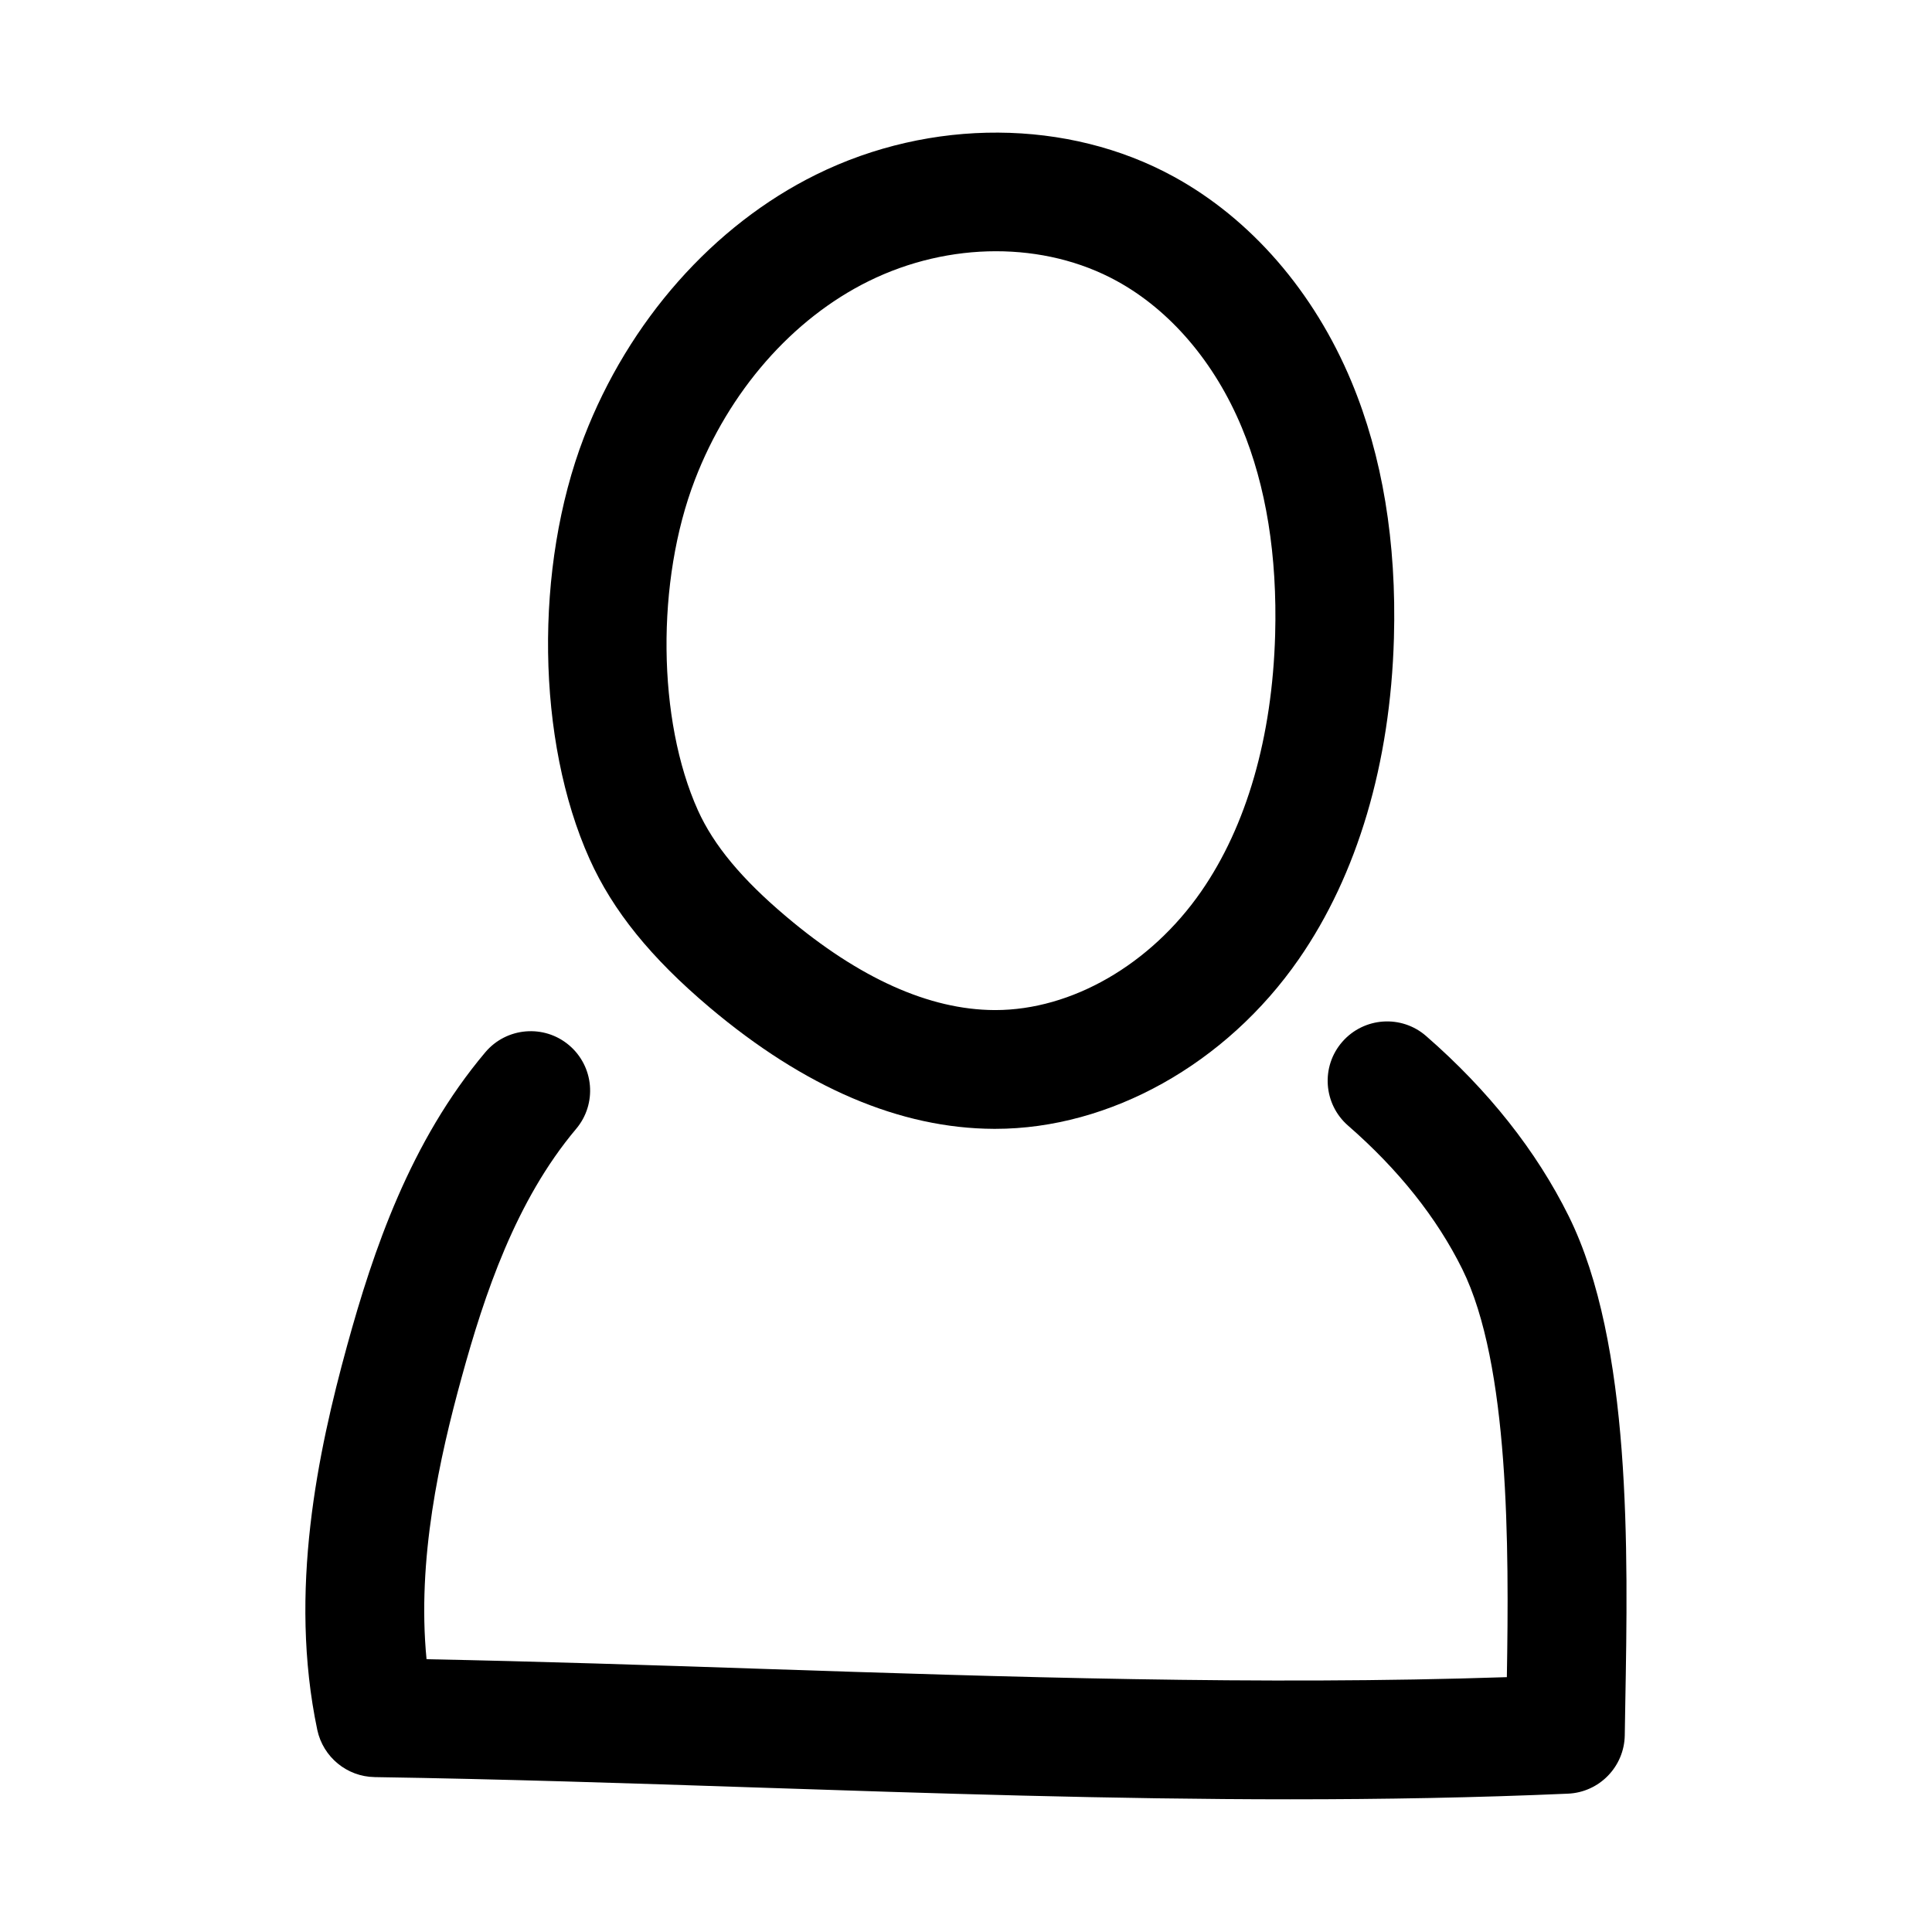
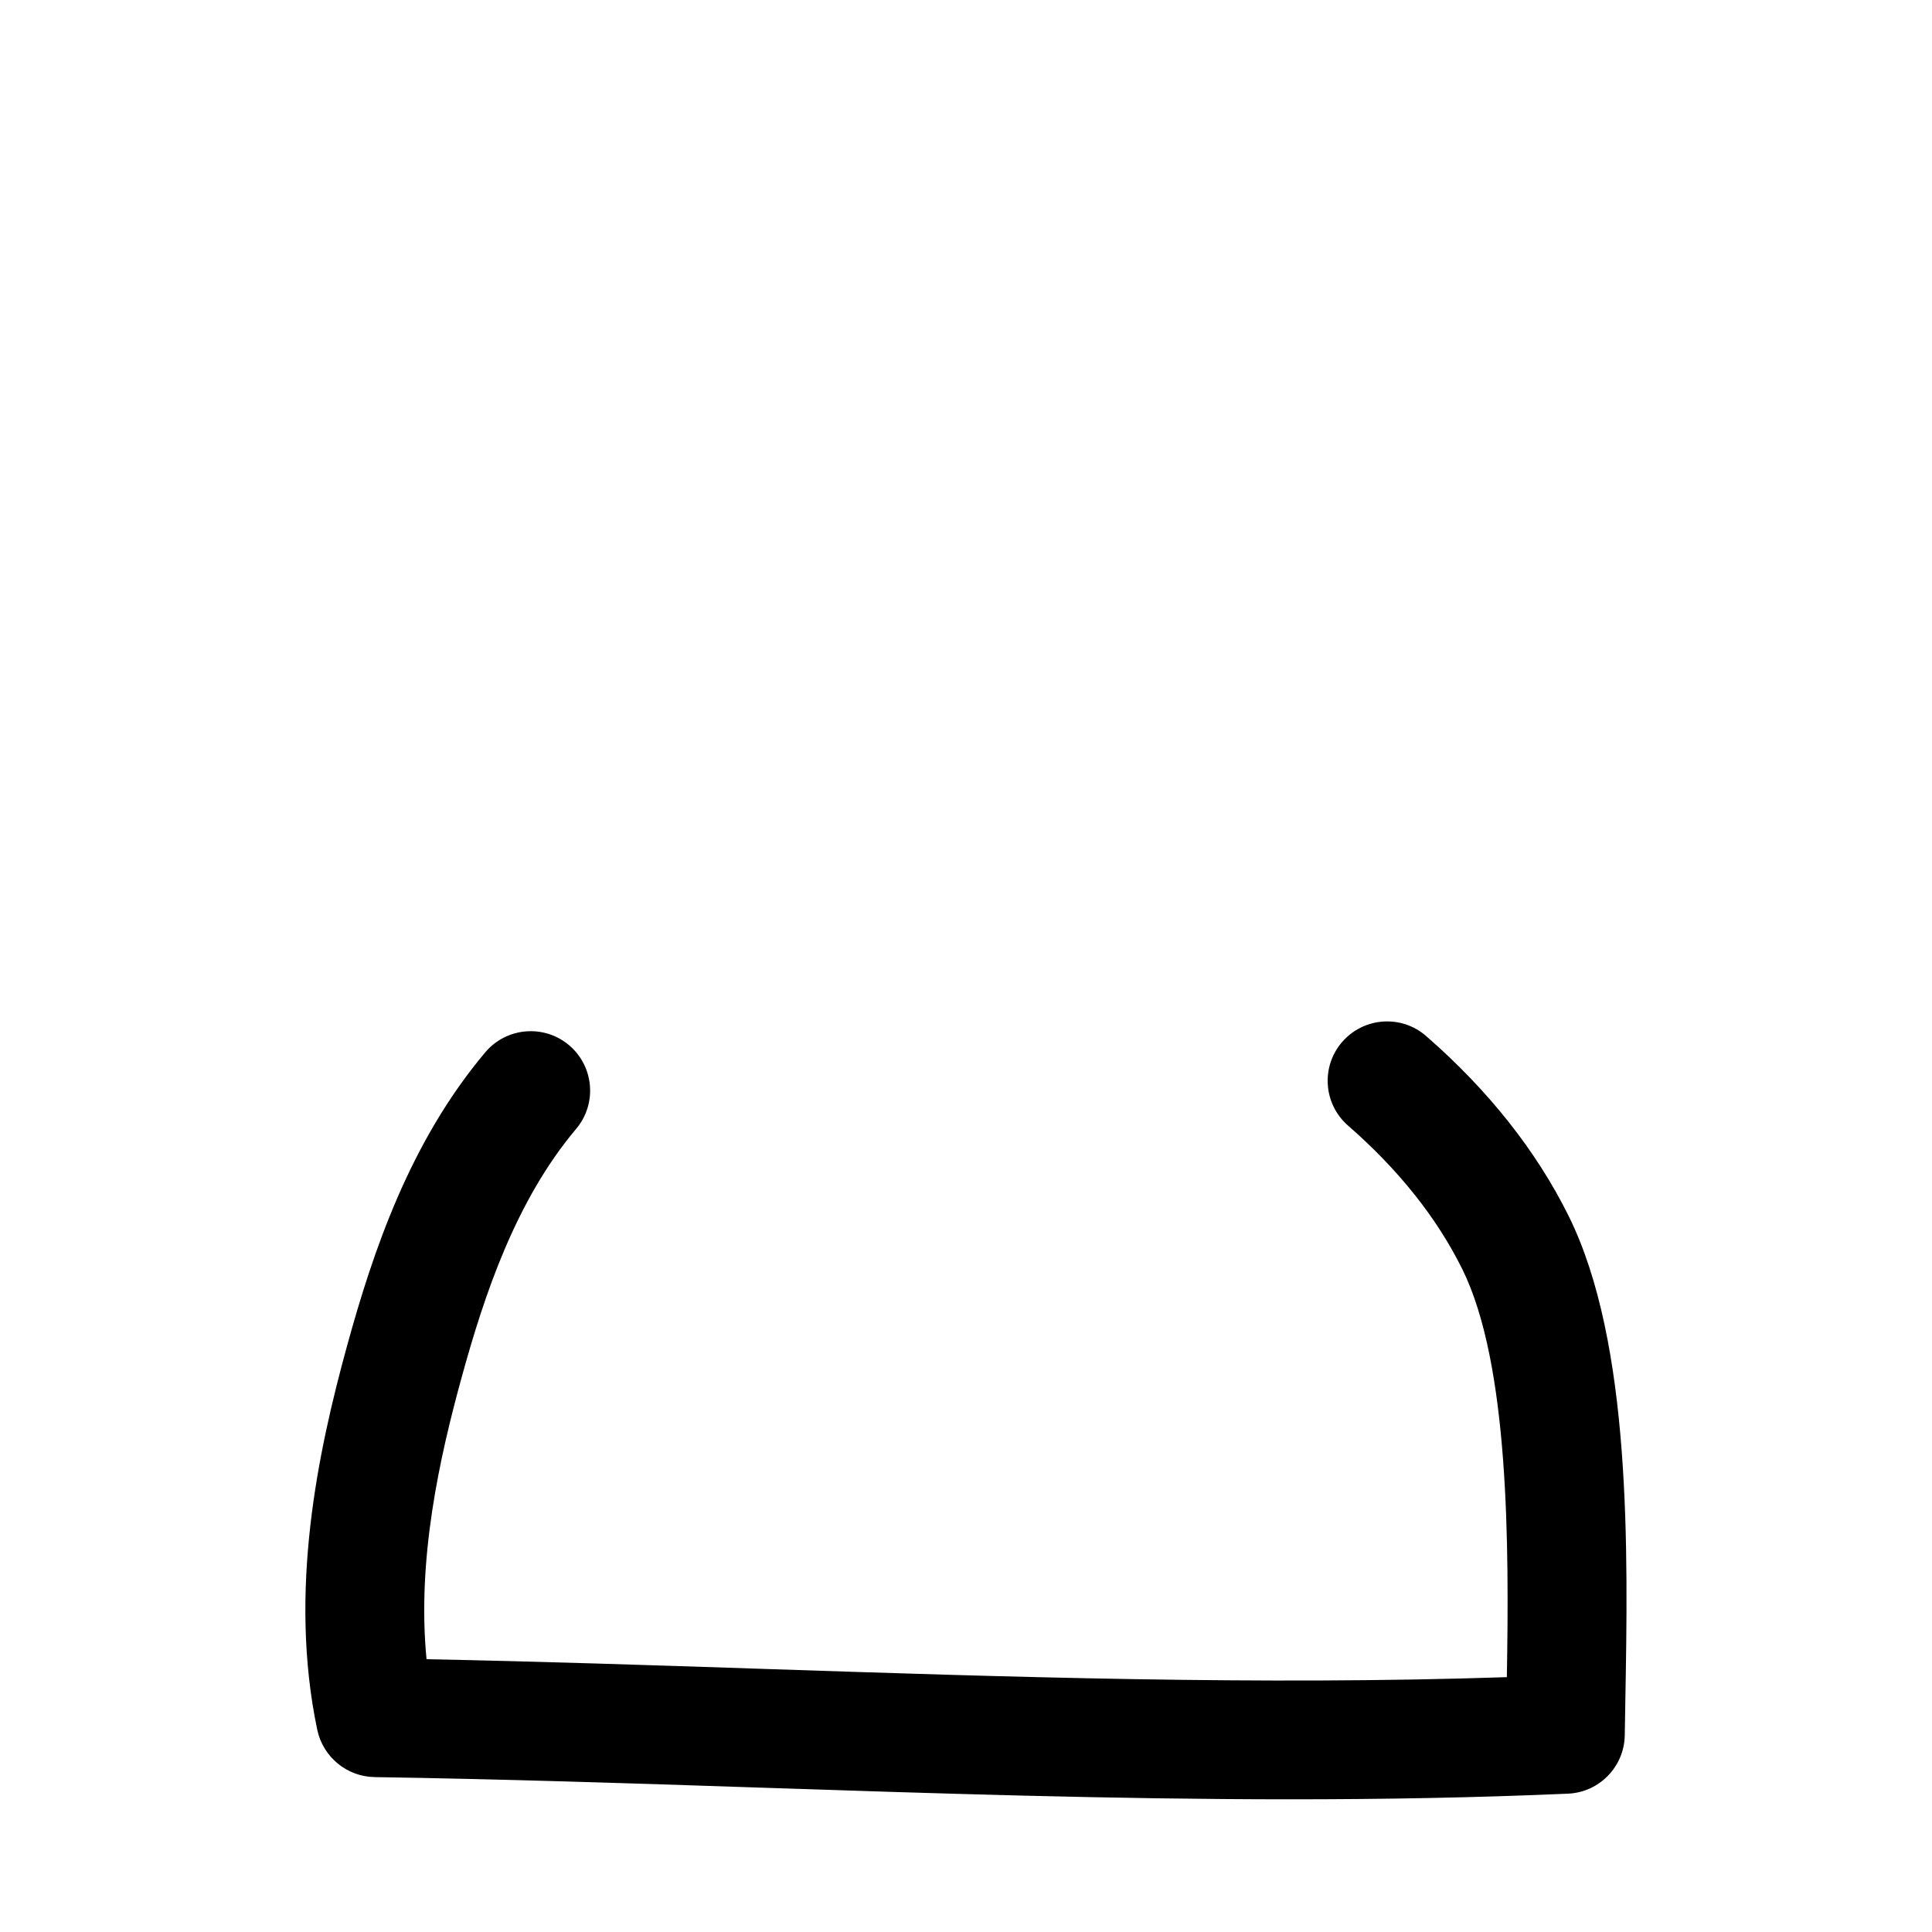
<svg xmlns="http://www.w3.org/2000/svg" fill="#000000" width="800px" height="800px" version="1.1" viewBox="144 144 512 512">
  <g>
-     <path d="m332.03 410.96c25.176 21.254 50.539 32.102 75.367 32.195h0.363c30.387 0 61.18-17.191 80.422-44.949 15.539-22.402 24.277-51.844 25.223-85.113 0.723-25.426-3.055-48.27-11.242-67.918-9.934-23.867-26.672-43.188-47.137-54.379-28.039-15.352-64.348-15.539-94.73-0.535-27.27 13.461-49.703 38.84-61.543 69.621-13.227 34.449-12.609 80.422 1.496 111.78 6.164 13.711 16.258 26.195 31.781 39.297zm-3.887-139.78c9.02-23.473 25.82-42.684 46.082-52.68 21.332-10.531 46.508-10.562 65.684-0.062 14.199 7.762 25.992 21.57 33.172 38.84 6.453 15.508 9.43 33.992 8.848 54.93-0.77 27.145-7.559 50.68-19.617 68.062-13.445 19.383-34.32 31.41-54.539 31.41h-0.234c-17.238-0.078-35.816-8.406-55.184-24.781-11.793-9.949-19.223-18.91-23.395-28.148-10.785-23.934-11.129-60.758-0.816-87.57z" />
    <path d="m243.28 614.95c33.723 0.52 67.621 1.637 101.57 2.769 46.383 1.543 93.805 3.117 141.14 3.117 24.594 0 49.168-0.426 73.539-1.496 8.328-0.363 14.926-7.164 15.051-15.492l0.141-8.566c0.723-40.195 1.699-95.234-14.988-128.98-8.566-17.285-21.285-33.363-37.785-47.734-6.535-5.715-16.484-5.039-22.215 1.512-5.731 6.551-5.039 16.5 1.512 22.215 13.367 11.652 23.539 24.434 30.262 38.008 12.516 25.285 12.406 73.508 11.824 108.16-65.496 2.188-132.54-0.047-197.48-2.203-29.676-0.992-59.309-1.969-88.812-2.551-2.582-26.387 3.434-53.371 9.32-74.754 6.016-21.883 14.328-46.809 30.324-65.793 5.606-6.644 4.754-16.578-1.891-22.184s-16.594-4.738-22.184 1.891c-19.918 23.633-29.691 52.555-36.621 77.742-7.731 28.133-15.617 65.117-7.902 101.83 1.543 7.195 7.84 12.391 15.191 12.504z" />
  </g>
</svg>